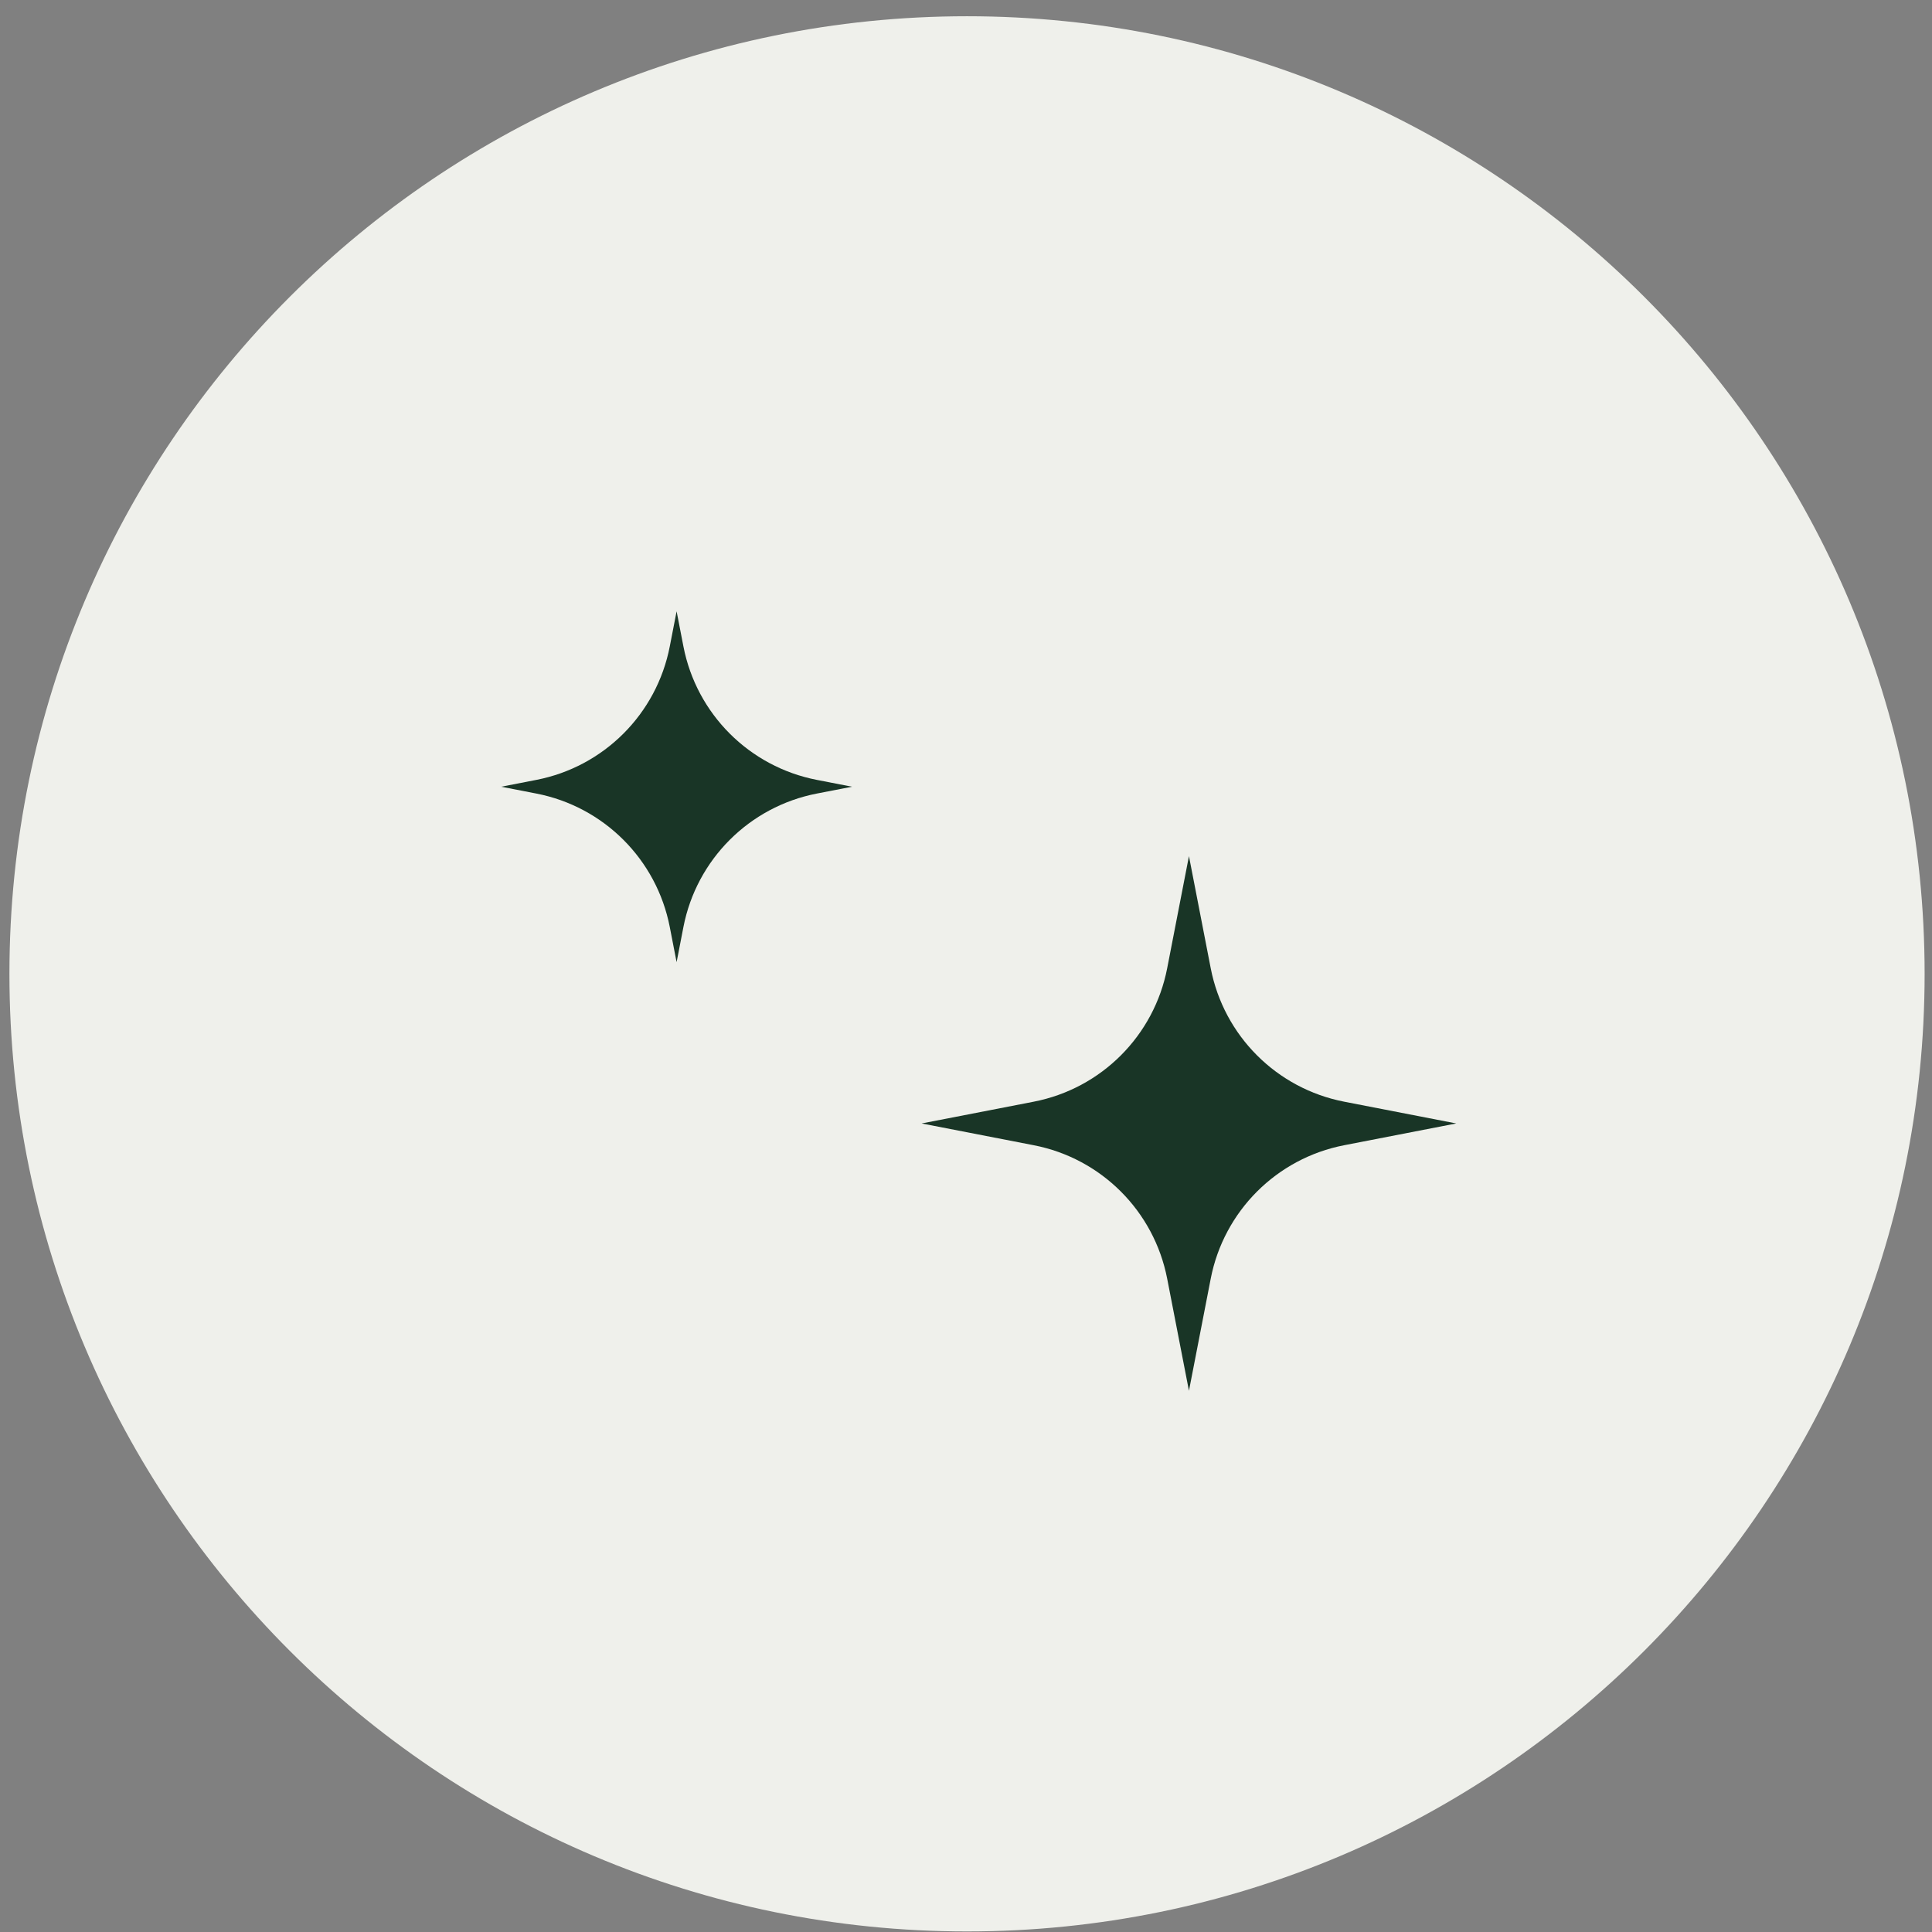
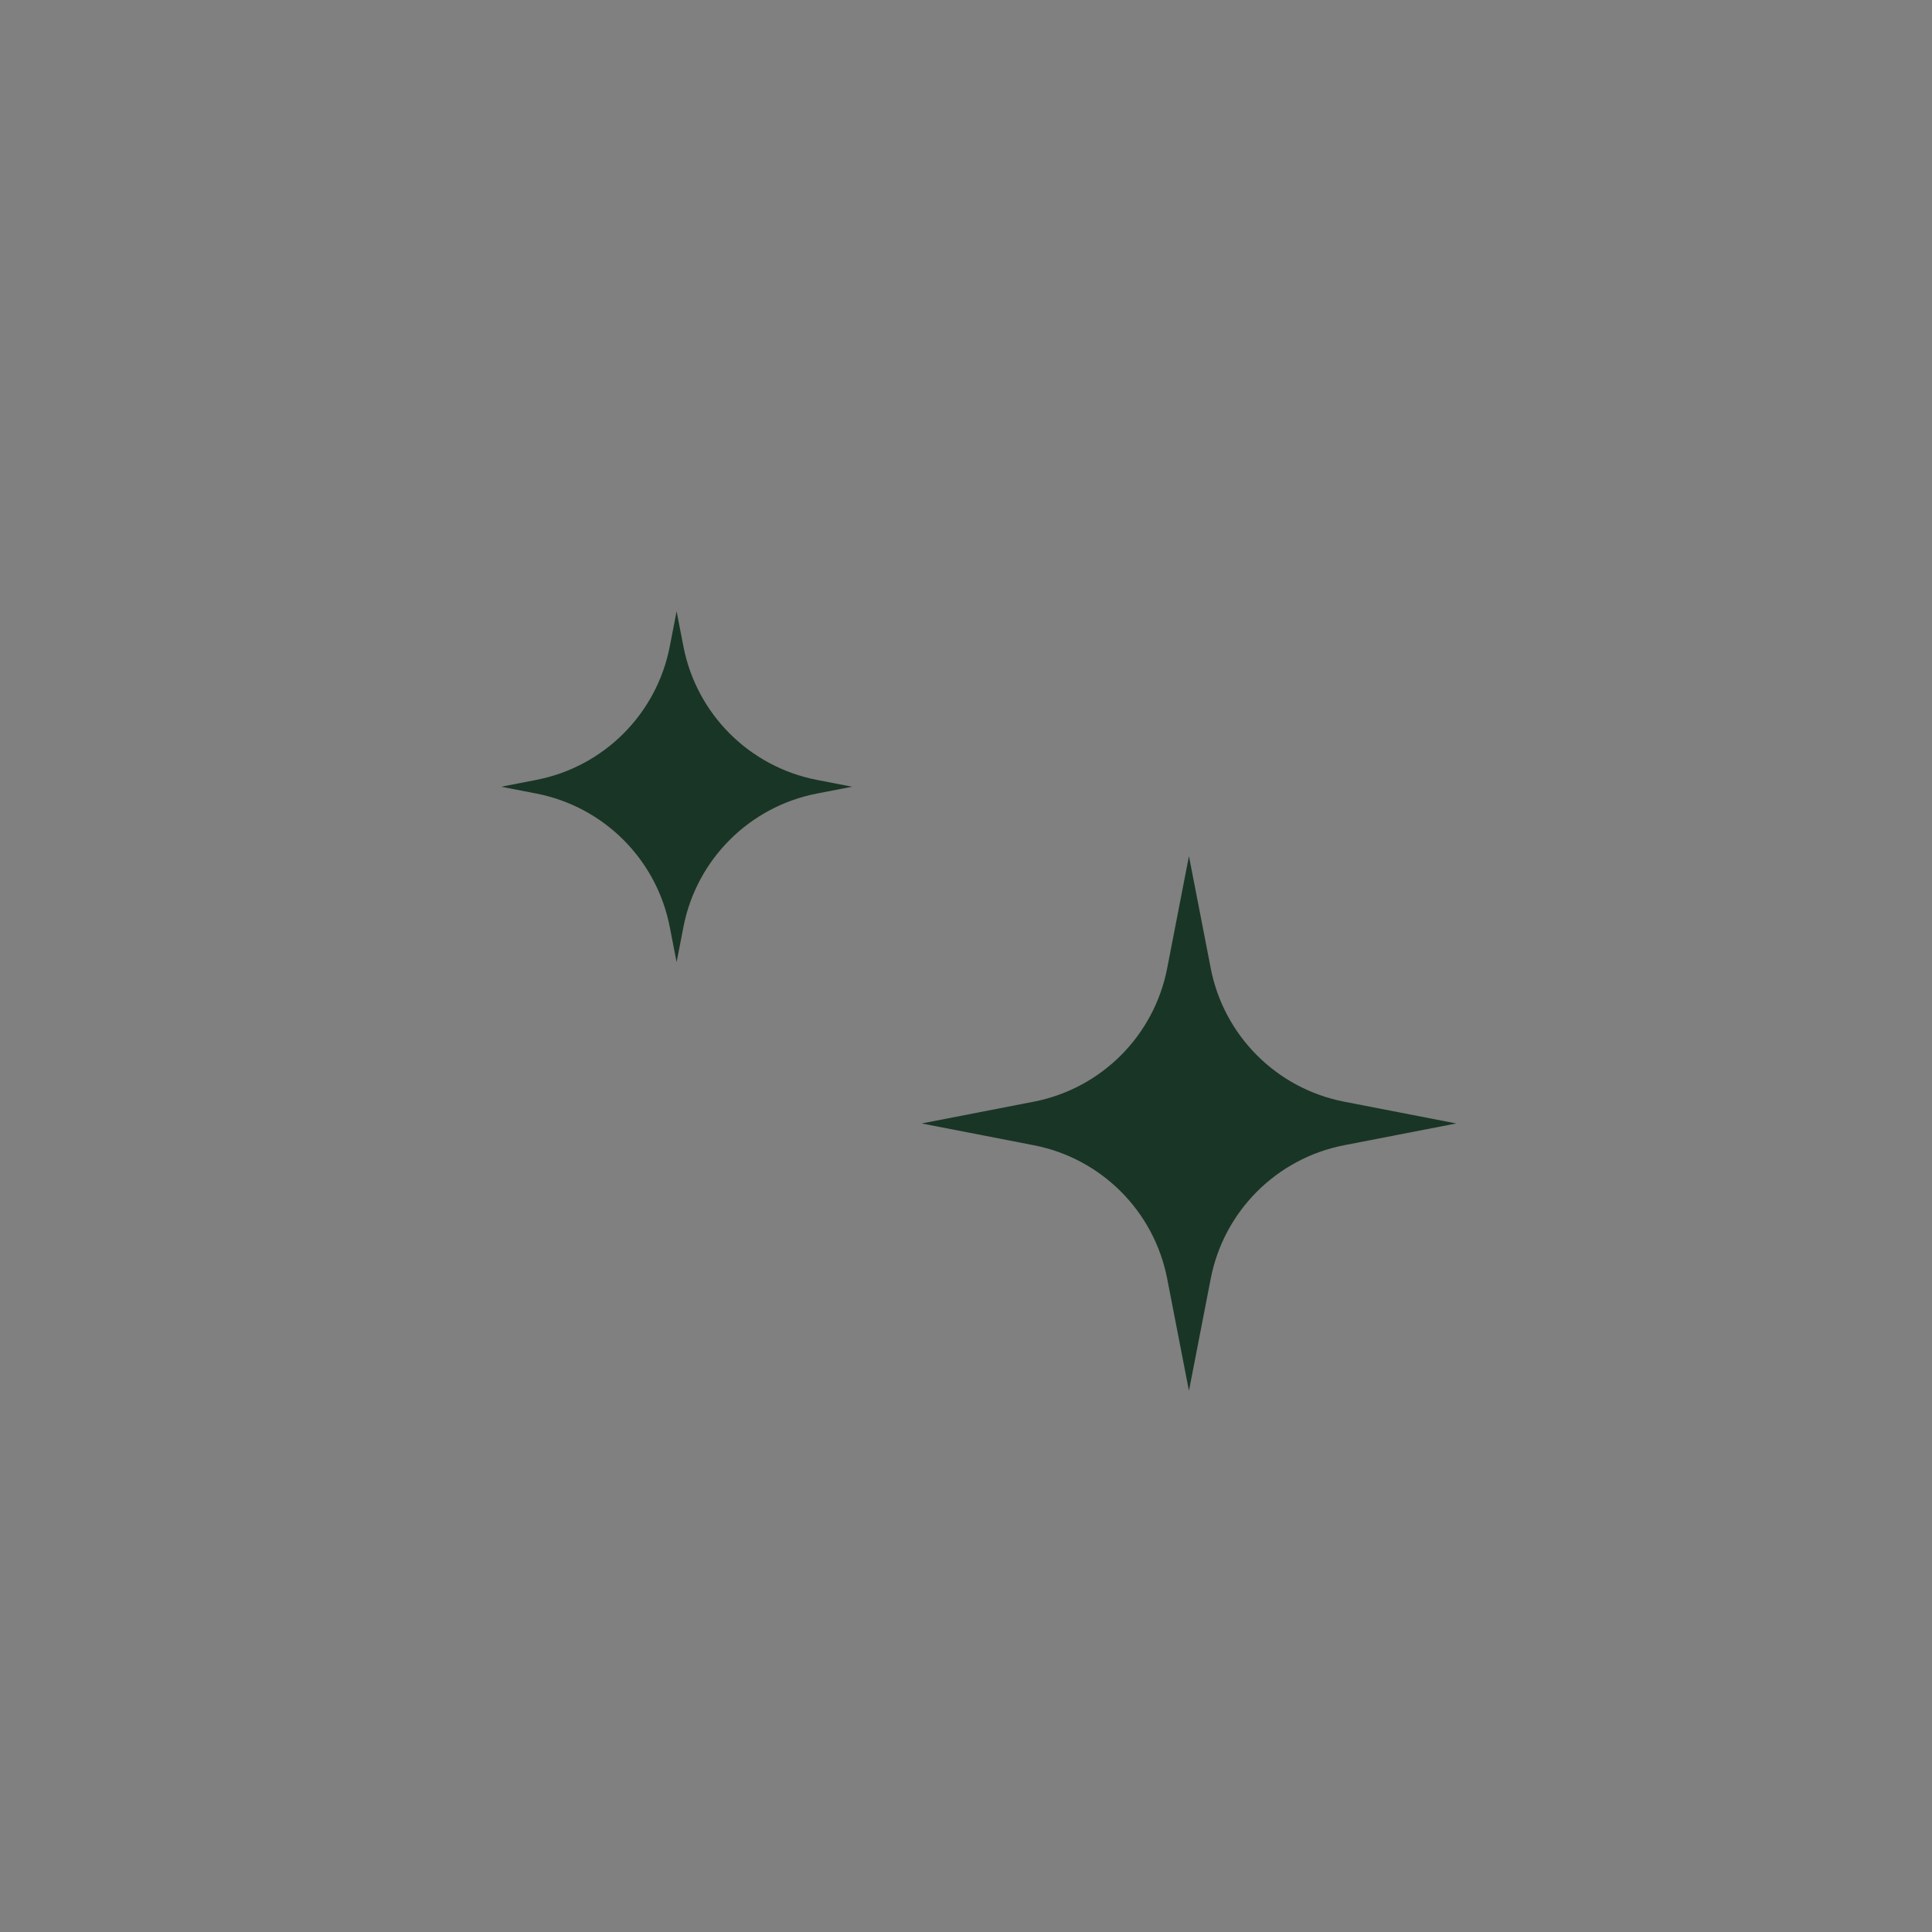
<svg xmlns="http://www.w3.org/2000/svg" width="100" height="100" viewBox="0 0 100 100" fill="none">
  <rect x="0" y="0" width="100" height="100" fill="#808080" stroke="none" />
-   <path d="M99.618 50.406C99.618 77.779 77.427 99.971 50.053 99.971C22.679 99.971 0.488 77.779 0.488 50.406C0.488 23.032 22.679 0.841 50.053 0.841C77.427 0.841 99.618 23.032 99.618 50.406Z" fill="#EFF0EB" />
  <path d="M61.54 44.314L62.667 50.117C63.346 53.612 66.078 56.344 69.573 57.023L75.376 58.15L69.573 59.277C66.078 59.956 63.346 62.688 62.667 66.183L61.54 71.986L60.413 66.183C59.734 62.688 57.002 59.956 53.507 59.277L47.704 58.15L53.507 57.023C57.002 56.344 59.734 53.612 60.413 50.117L61.54 44.314Z" fill="#193526" />
  <path d="M35.021 31.641L35.374 33.461C36.053 36.956 38.785 39.688 42.28 40.367L44.101 40.721L42.28 41.074C38.785 41.753 36.053 44.486 35.374 47.98L35.021 49.801L34.667 47.98C33.988 44.486 31.256 41.753 27.761 41.074L25.941 40.721L27.761 40.367C31.256 39.688 33.988 36.956 34.667 33.461L35.021 31.641Z" fill="#193526" />
</svg>